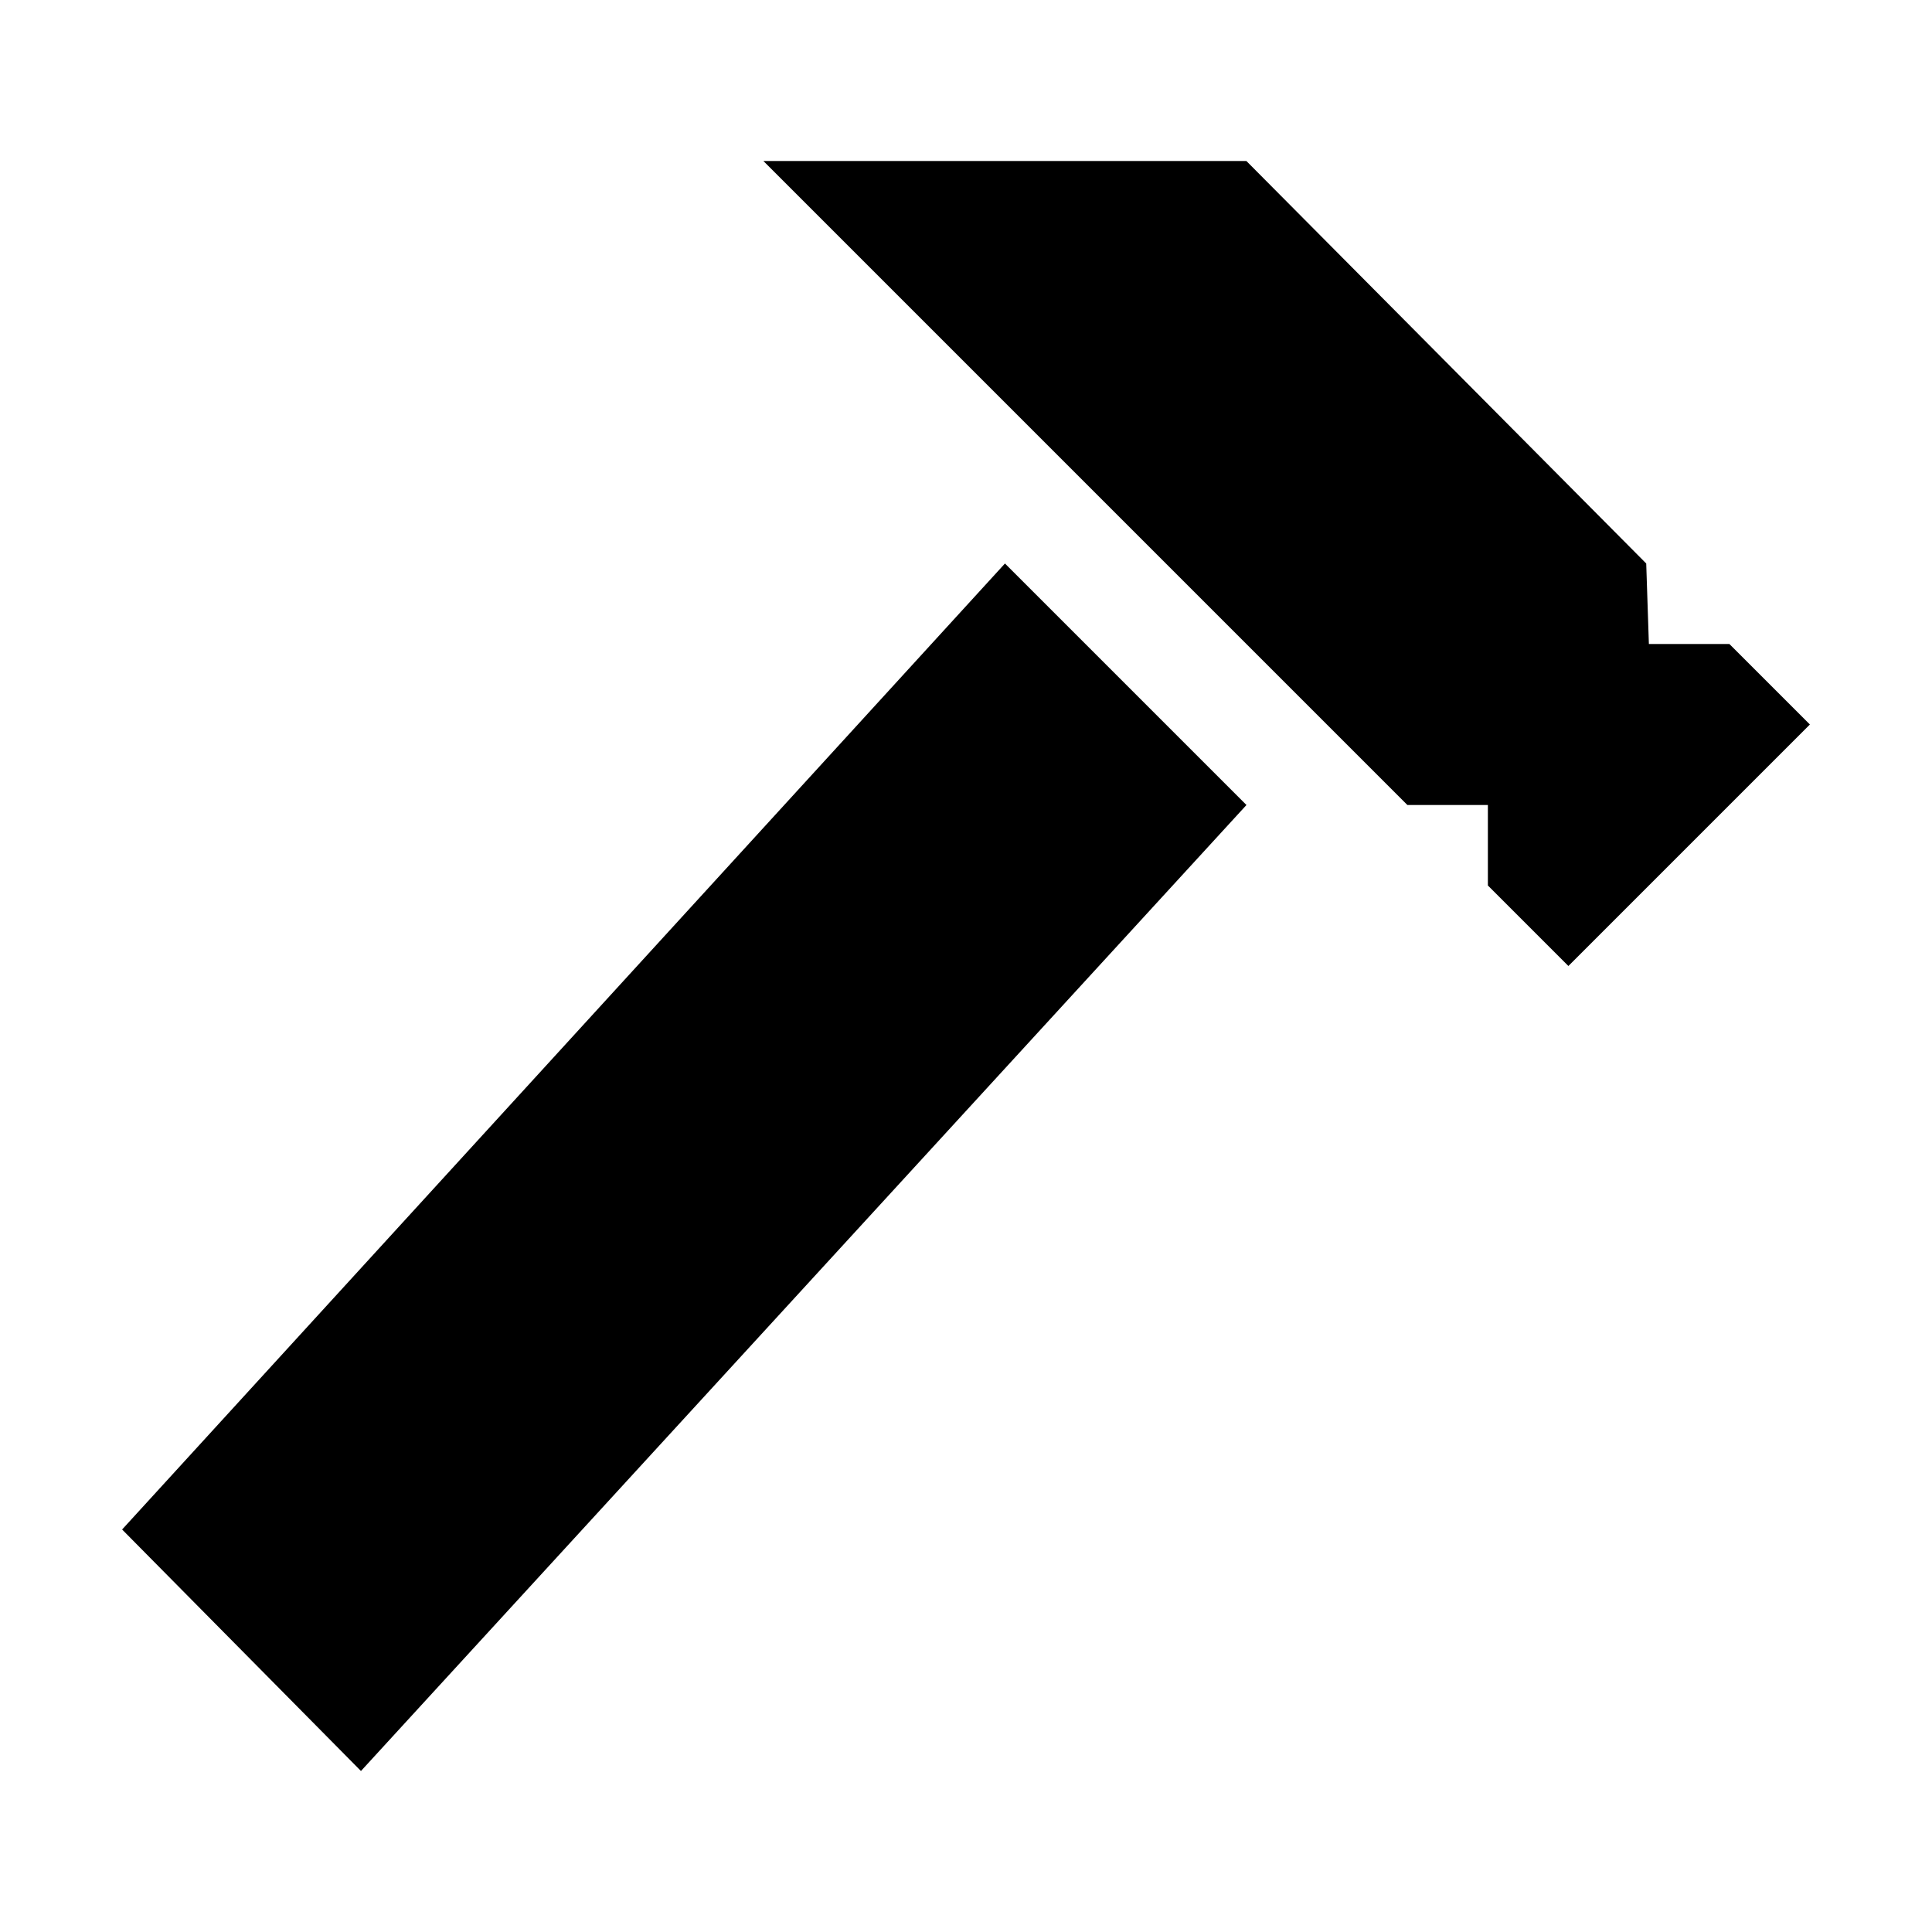
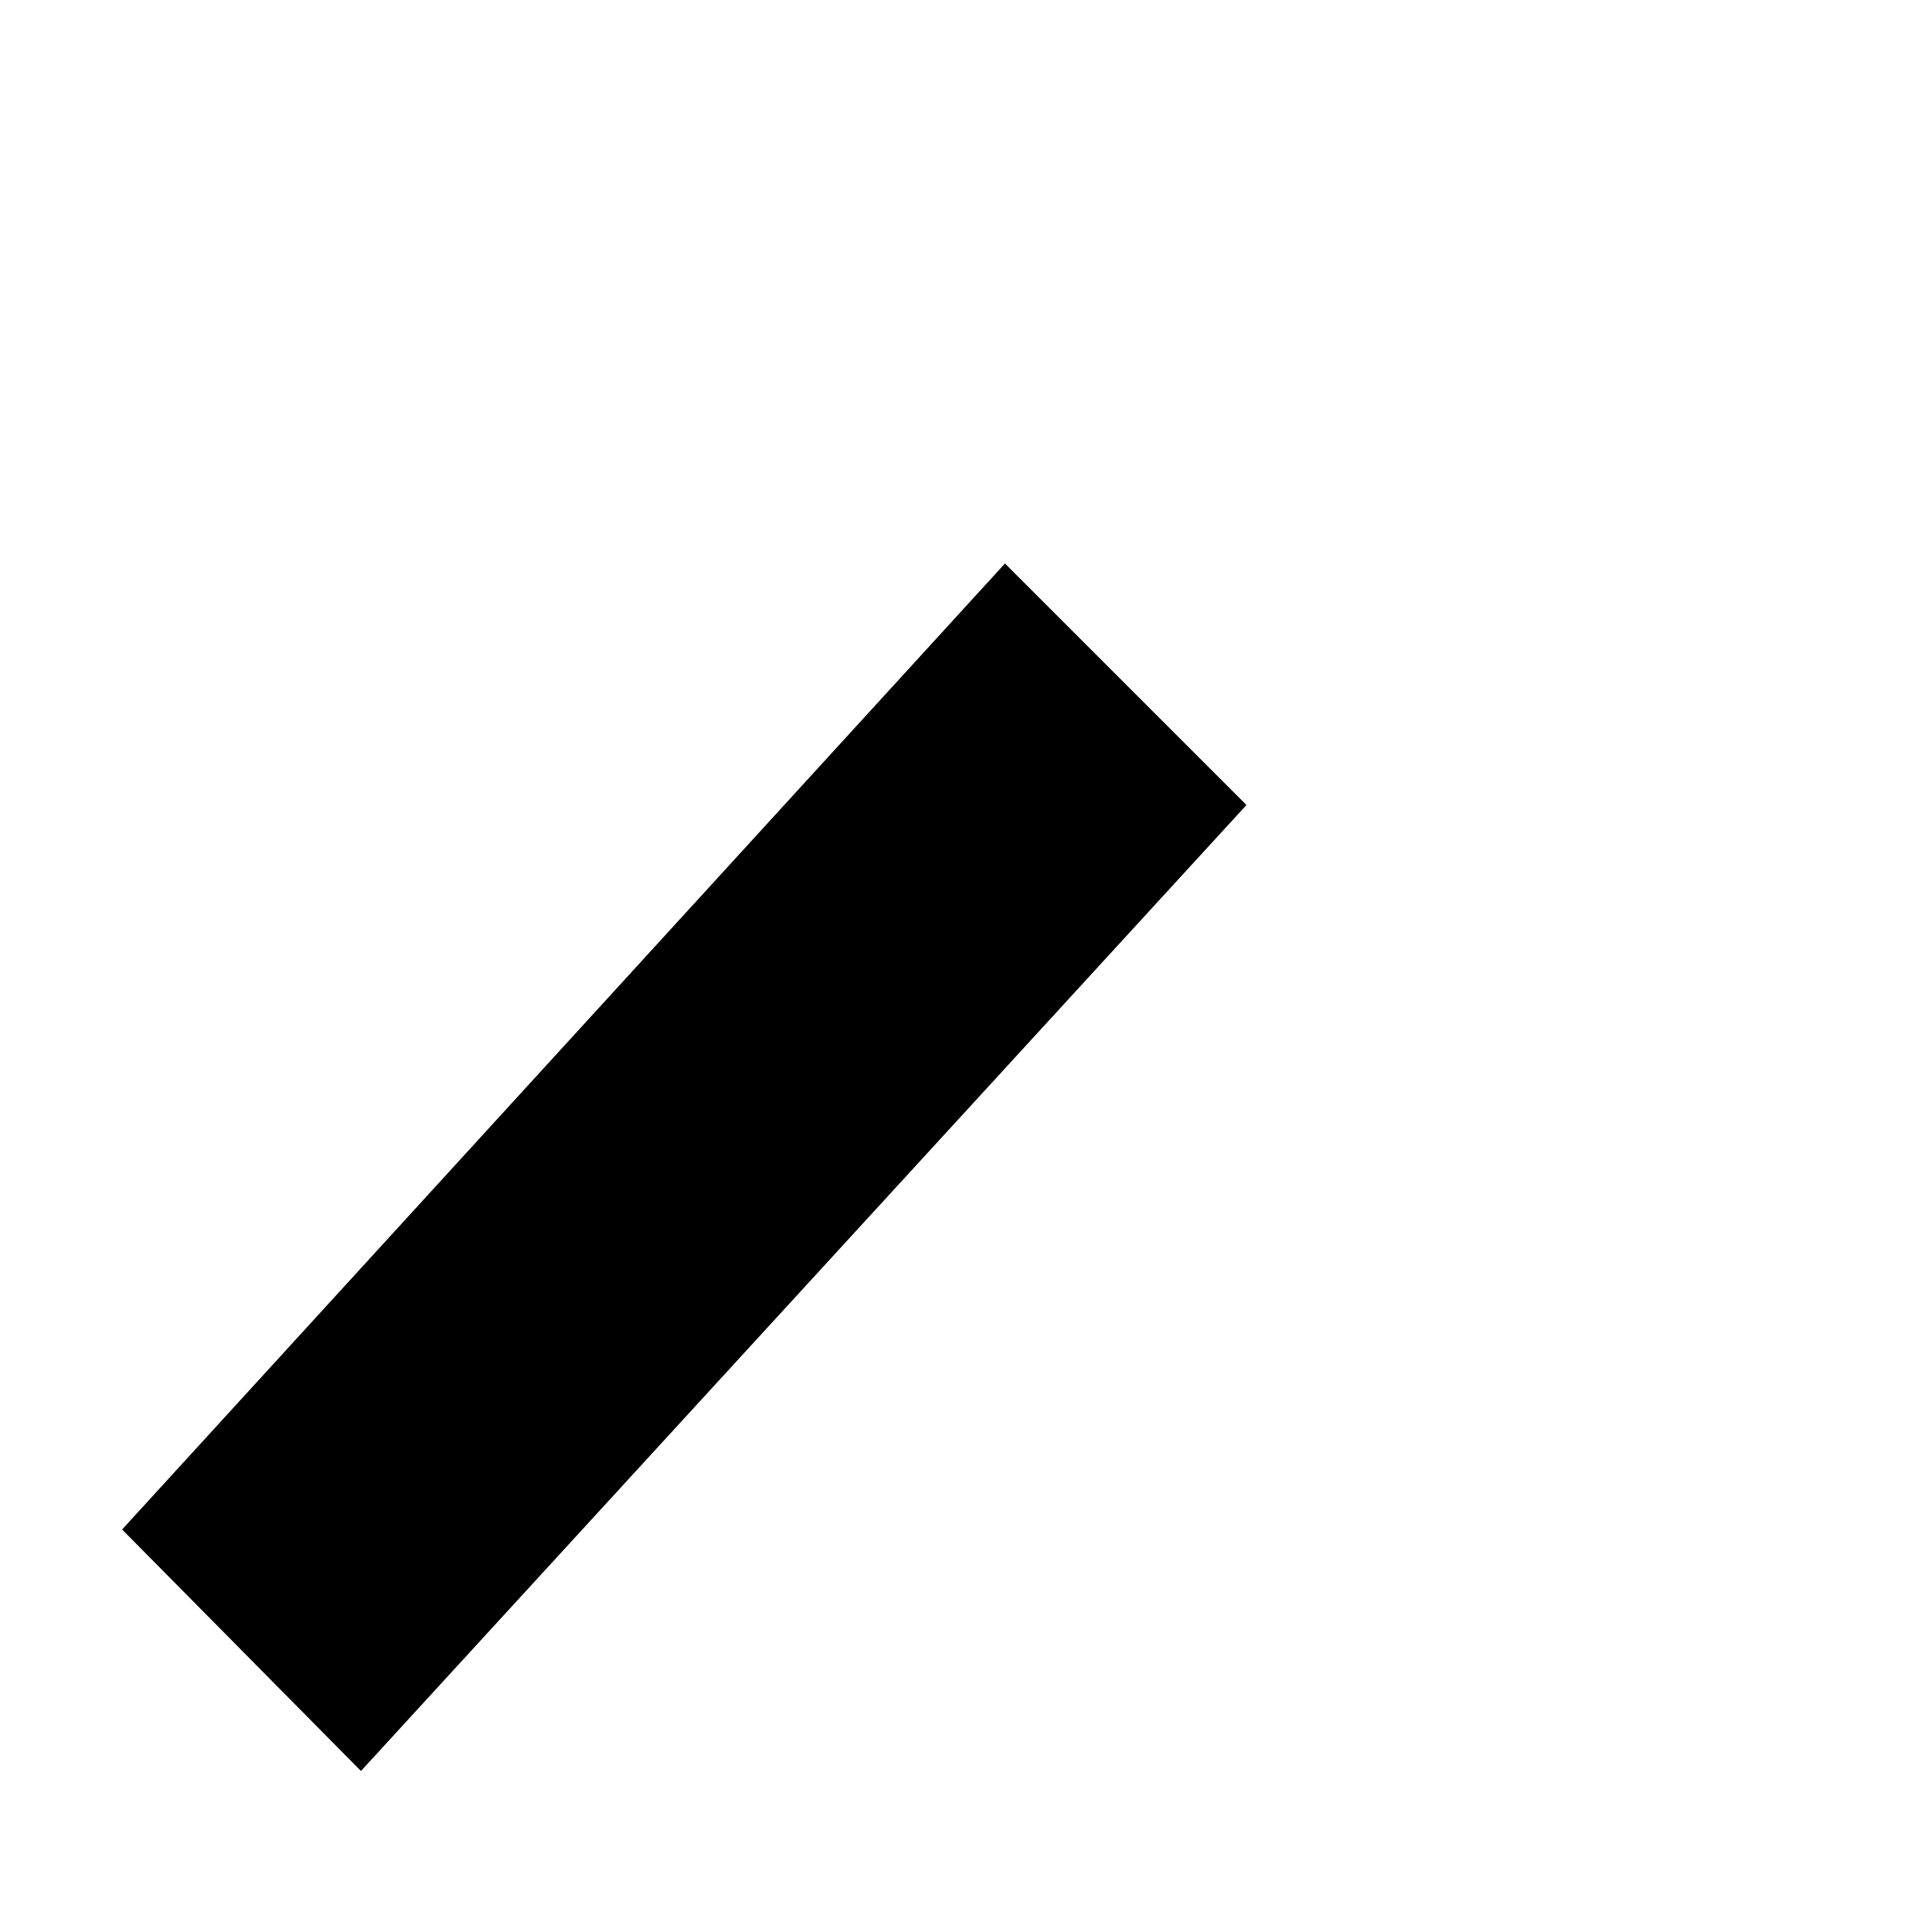
<svg xmlns="http://www.w3.org/2000/svg" viewBox="0 0 24 24" style="enable-background:new 0 0 24 24">
  <path d="M1.517,19l2.967,3l11-12l-3-3L1.517,19z" />
-   <path d="M21.483 8L20.483 8 20.45 7 15.483 2 9.483 2 17.483 10 18.483 10 18.483 11 19.483 12 22.483 9z" />
</svg>